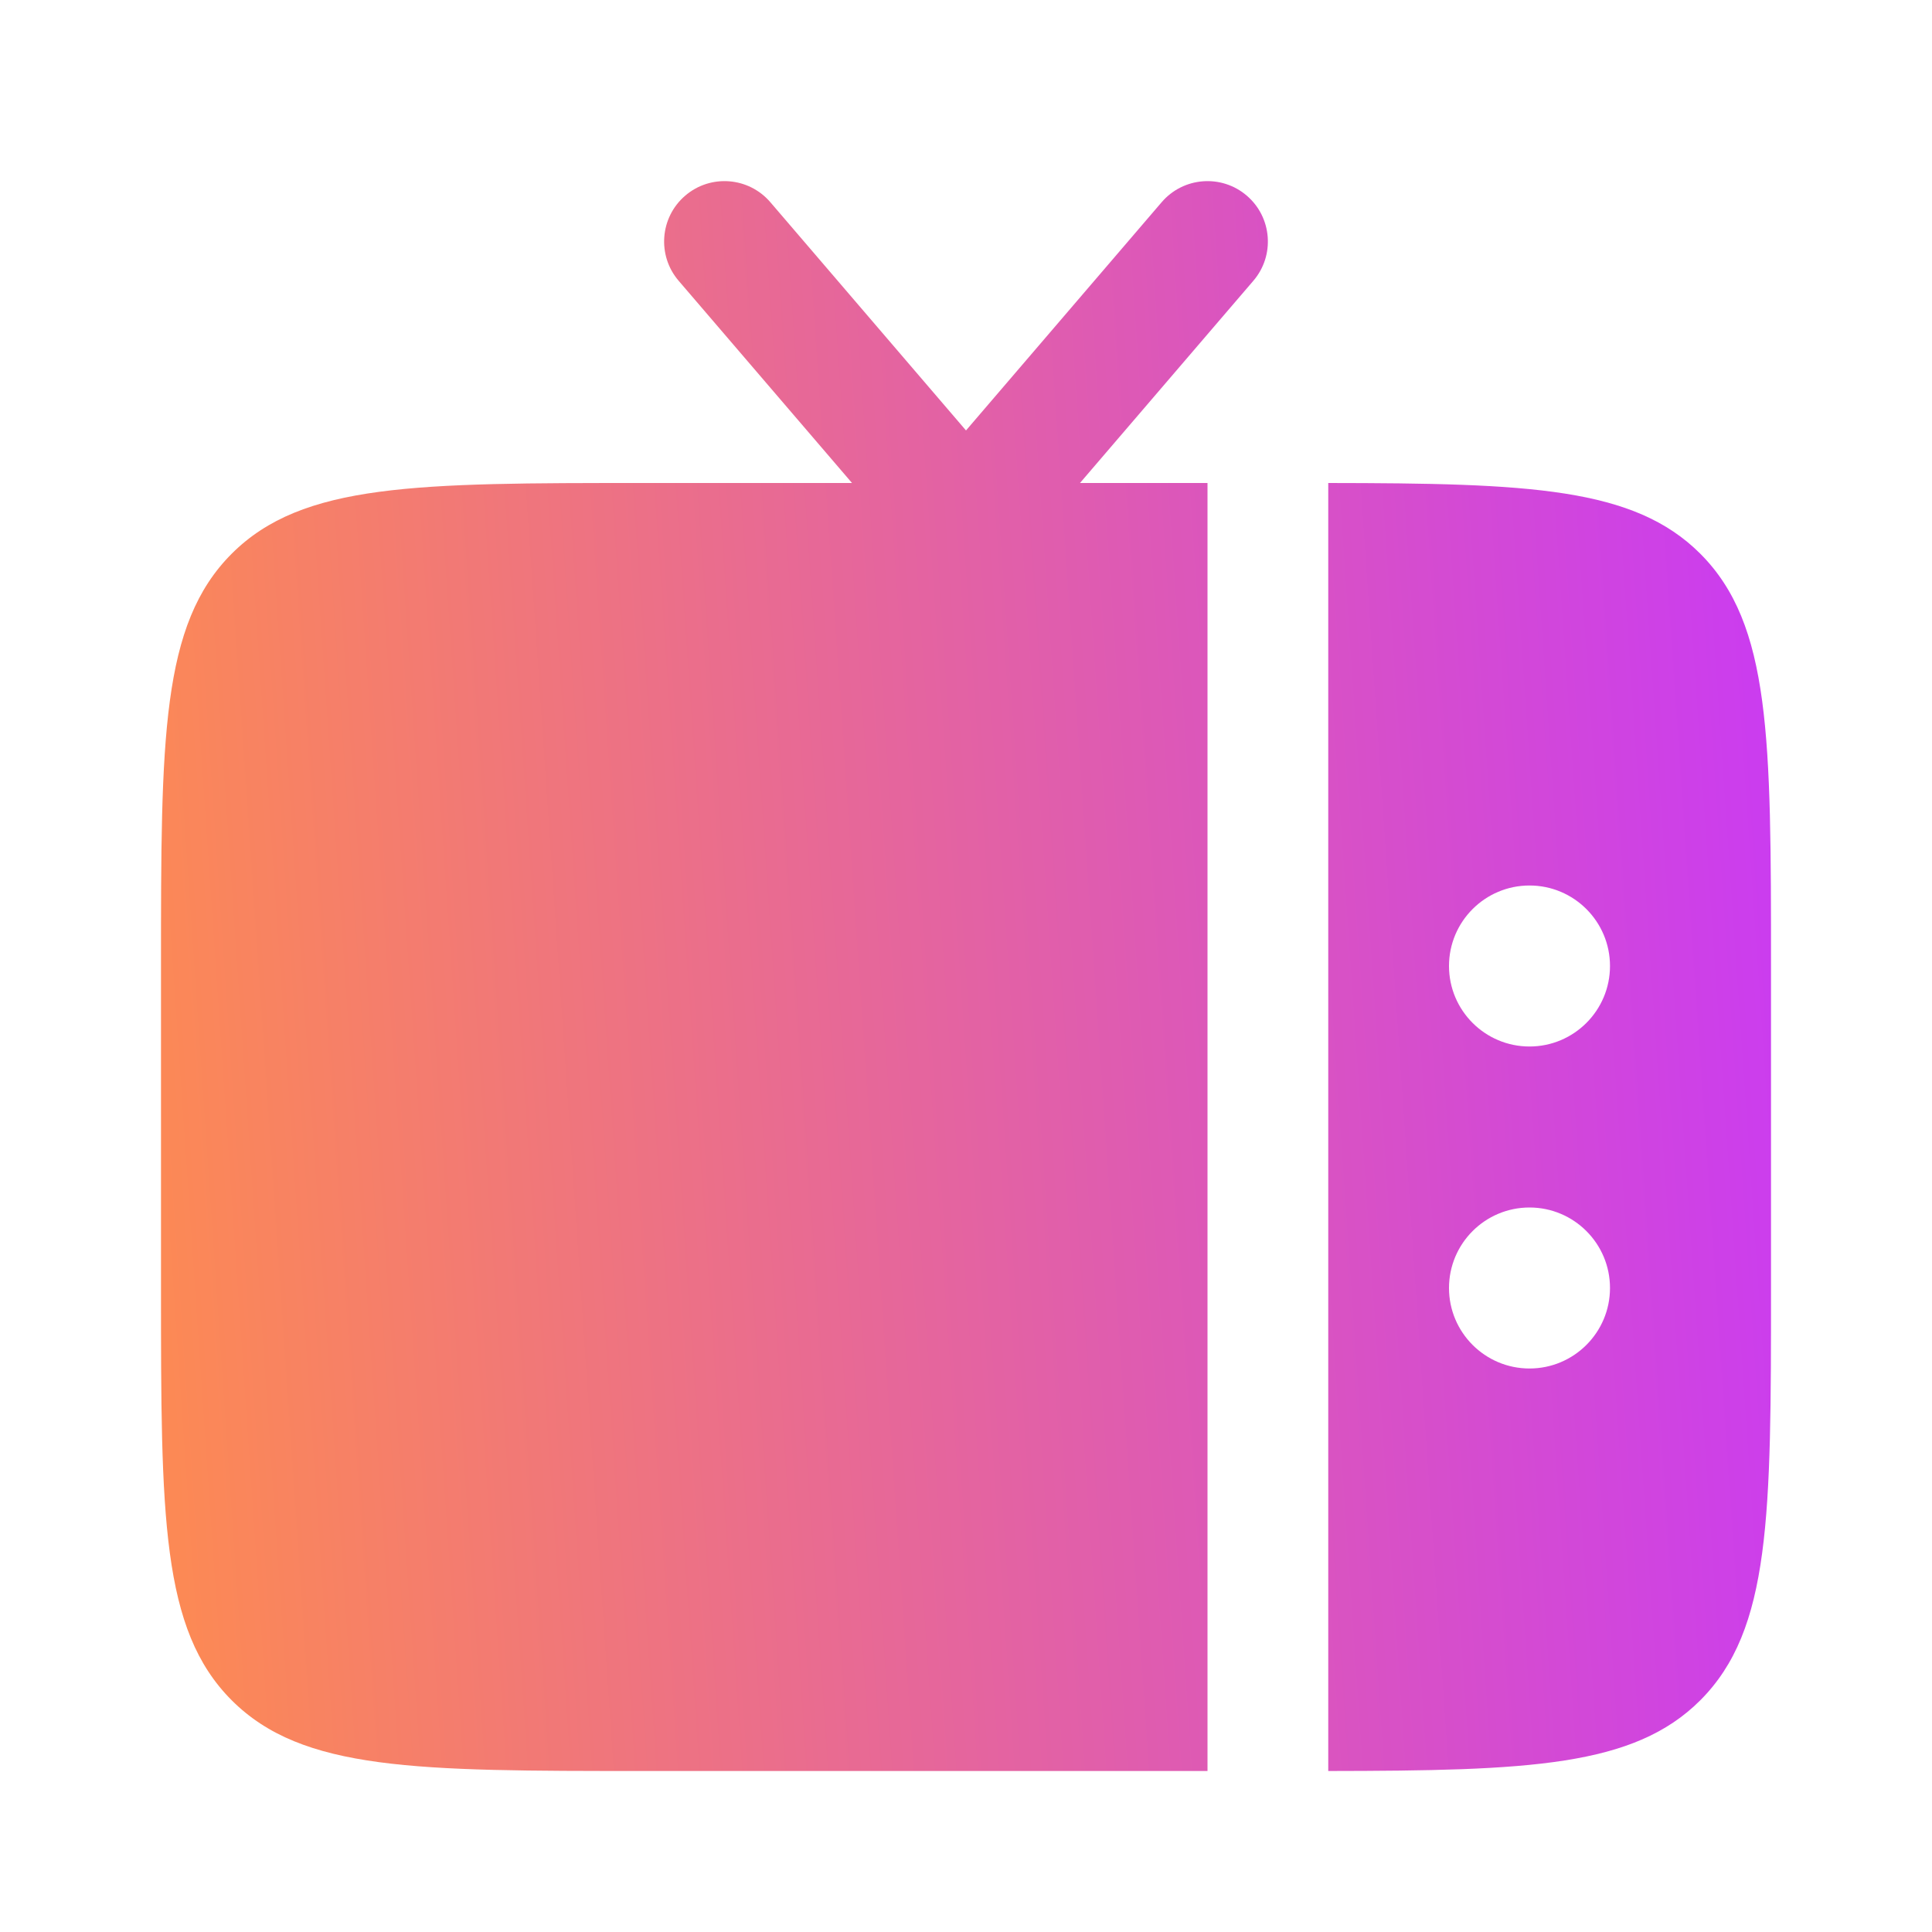
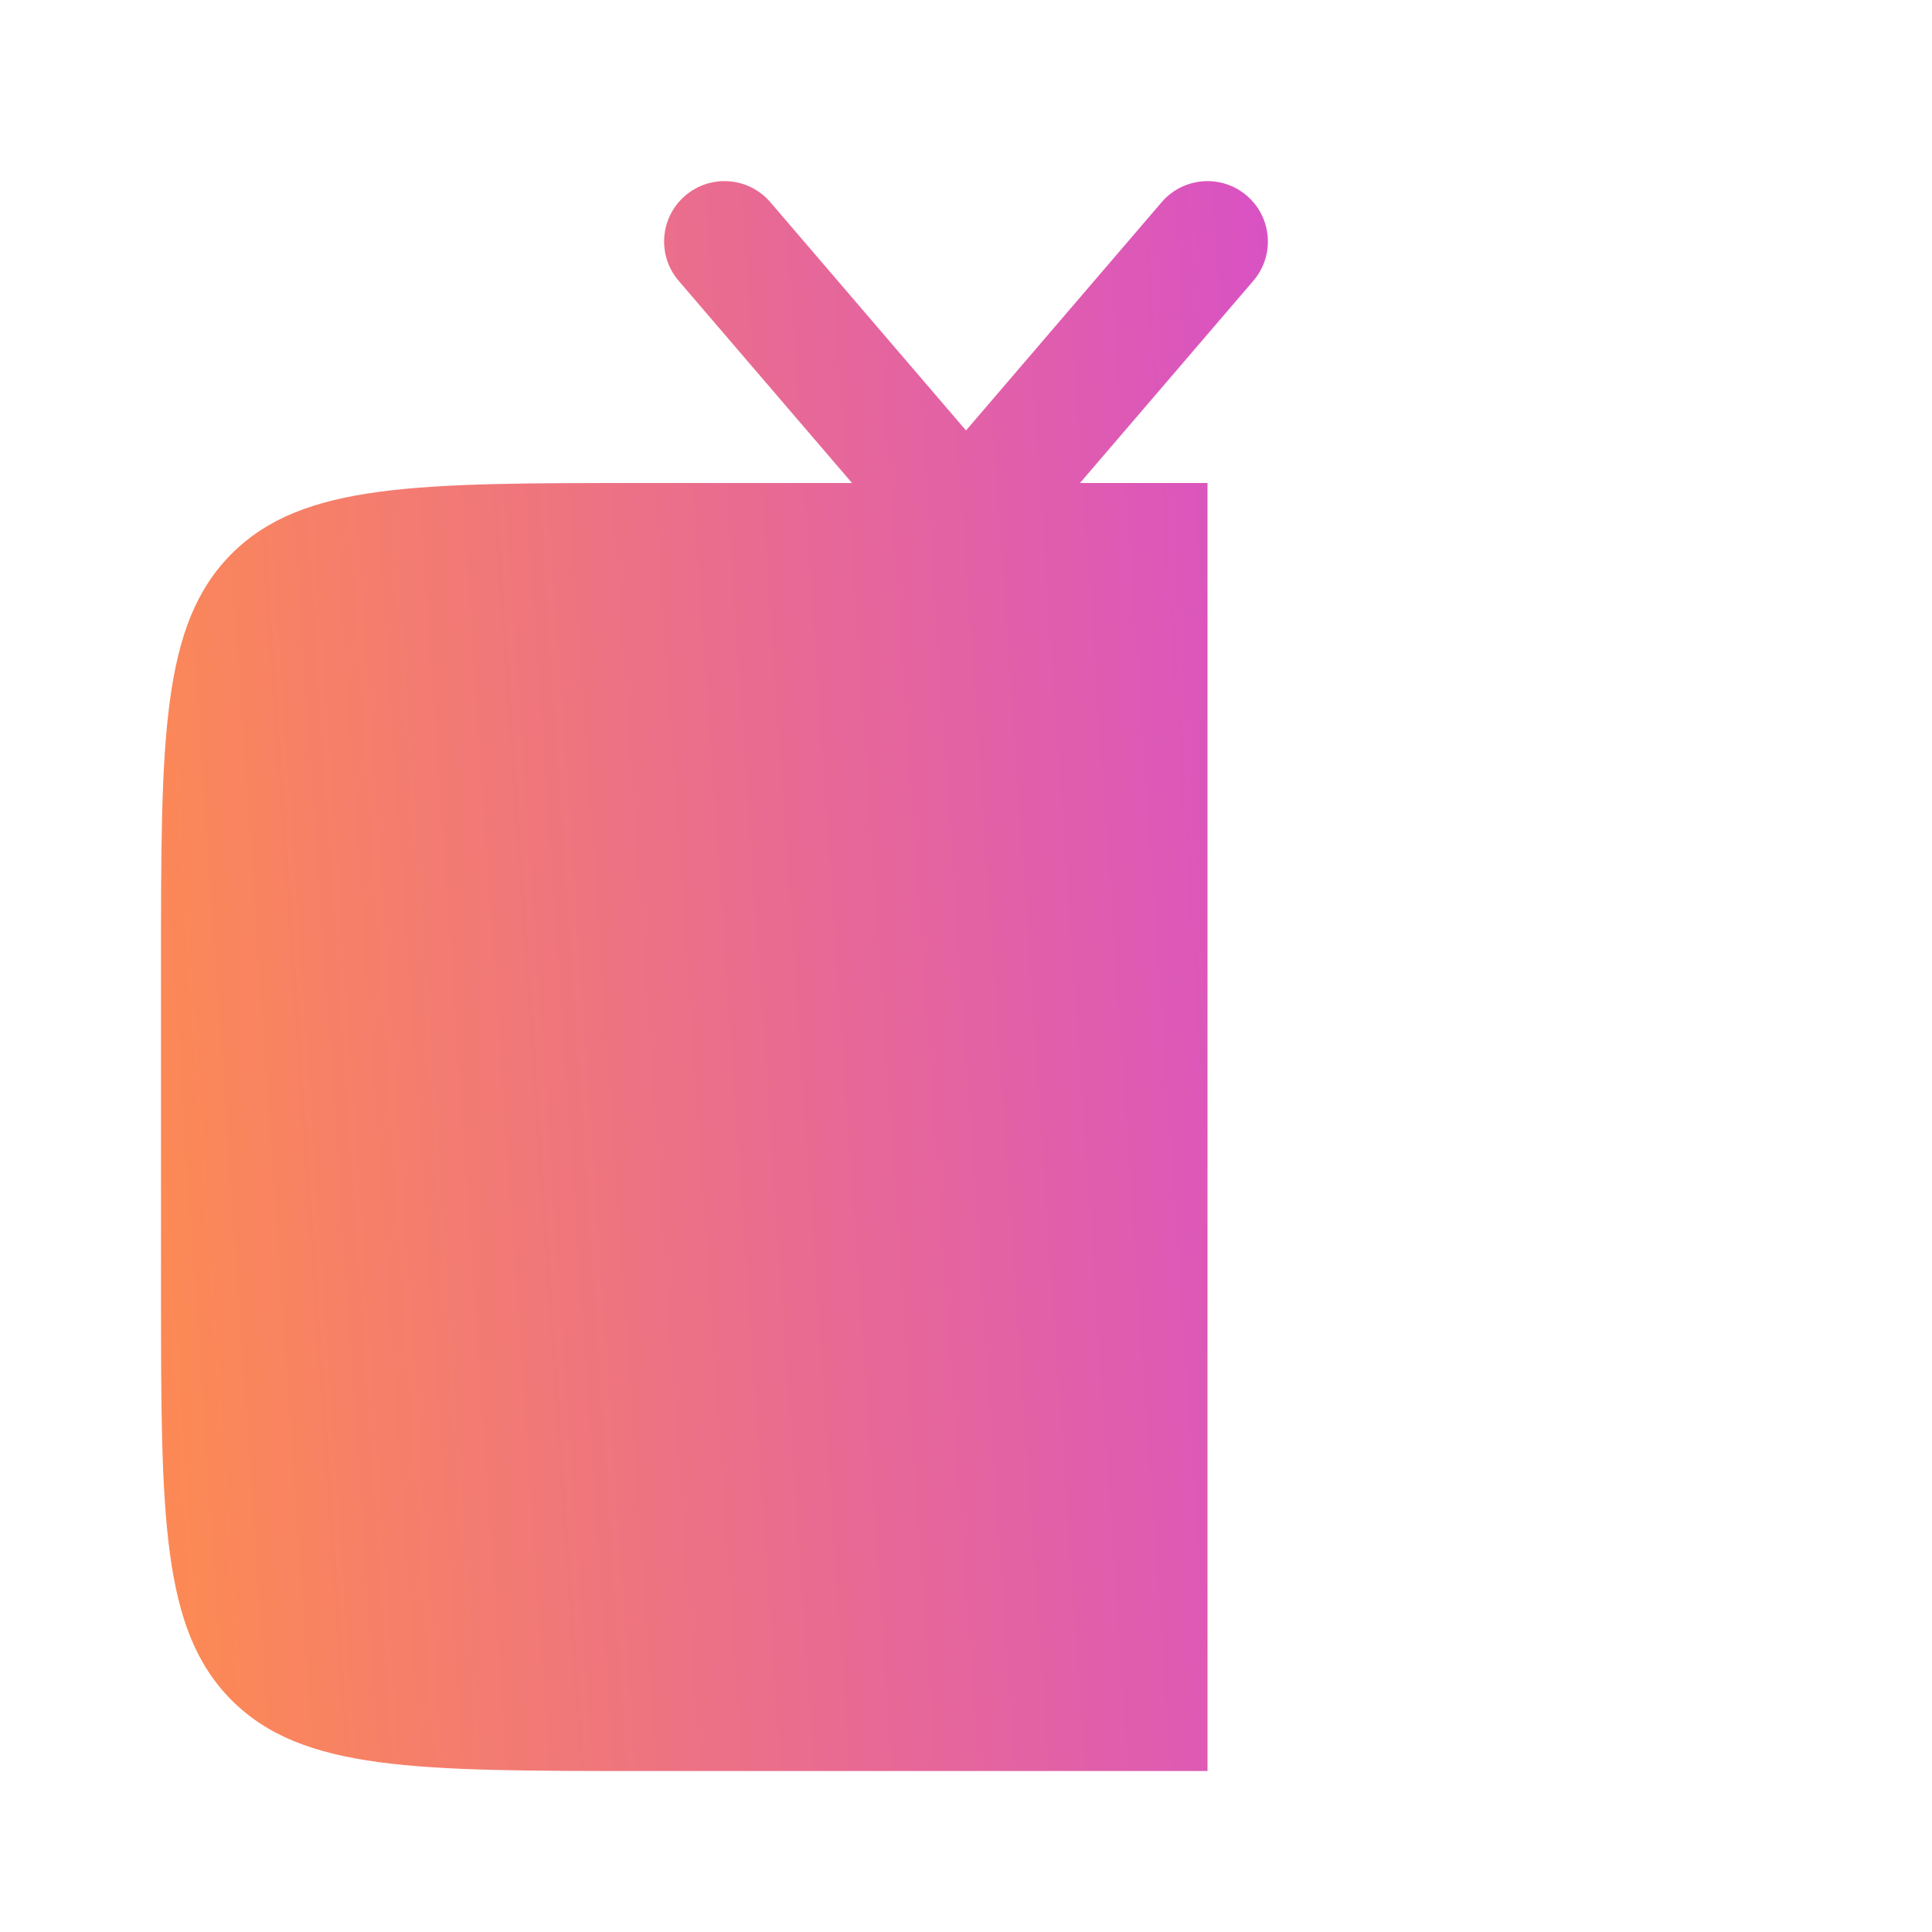
<svg xmlns="http://www.w3.org/2000/svg" width="30" height="30" viewBox="0 0 30 30" fill="none">
-   <path fill-rule="evenodd" clip-rule="evenodd" d="M27.5 20V15C27.5 11.465 27.5 9.697 26.402 8.598C25.37 7.567 23.748 7.504 20.625 7.5V27.5C23.748 27.496 25.37 27.433 26.402 26.402C27.5 25.303 27.5 23.536 27.5 20ZM23.75 13.75C24.44 13.75 25 14.31 25 15C25 15.69 24.44 16.25 23.75 16.25C23.06 16.25 22.5 15.69 22.5 15C22.5 14.31 23.06 13.75 23.75 13.75ZM23.75 18.75C24.44 18.75 25 19.31 25 20C25 20.69 24.44 21.25 23.75 21.25C23.06 21.25 22.5 20.69 22.5 20C22.5 19.31 23.06 18.75 23.75 18.75Z" fill="url(#paint0_linear_433_22729)" />
  <path d="M19.462 4.36L16.77 7.5H18.75V27.5L10 27.5C6.464 27.5 4.697 27.5 3.598 26.402C2.5 25.303 2.5 23.536 2.5 20V15C2.5 11.465 2.5 9.697 3.598 8.598C4.697 7.5 6.464 7.5 10 7.5H13.23L10.538 4.36C10.201 3.967 10.247 3.375 10.64 3.038C11.033 2.701 11.625 2.747 11.962 3.14L15 6.684L18.038 3.14C18.375 2.747 18.967 2.701 19.36 3.038C19.753 3.375 19.799 3.967 19.462 4.36Z" fill="url(#paint1_linear_433_22729)" />
  <defs>
    <linearGradient id="paint0_linear_433_22729" x1="3.047" y1="27.5" x2="28.859" y2="25.732" gradientUnits="userSpaceOnUse">
      <stop stop-color="#FC8955" />
      <stop offset="1" stop-color="#CA3BF2" />
    </linearGradient>
    <linearGradient id="paint1_linear_433_22729" x1="3.047" y1="27.5" x2="28.859" y2="25.732" gradientUnits="userSpaceOnUse">
      <stop stop-color="#FC8955" />
      <stop offset="1" stop-color="#CA3BF2" />
    </linearGradient>
  </defs>
</svg>